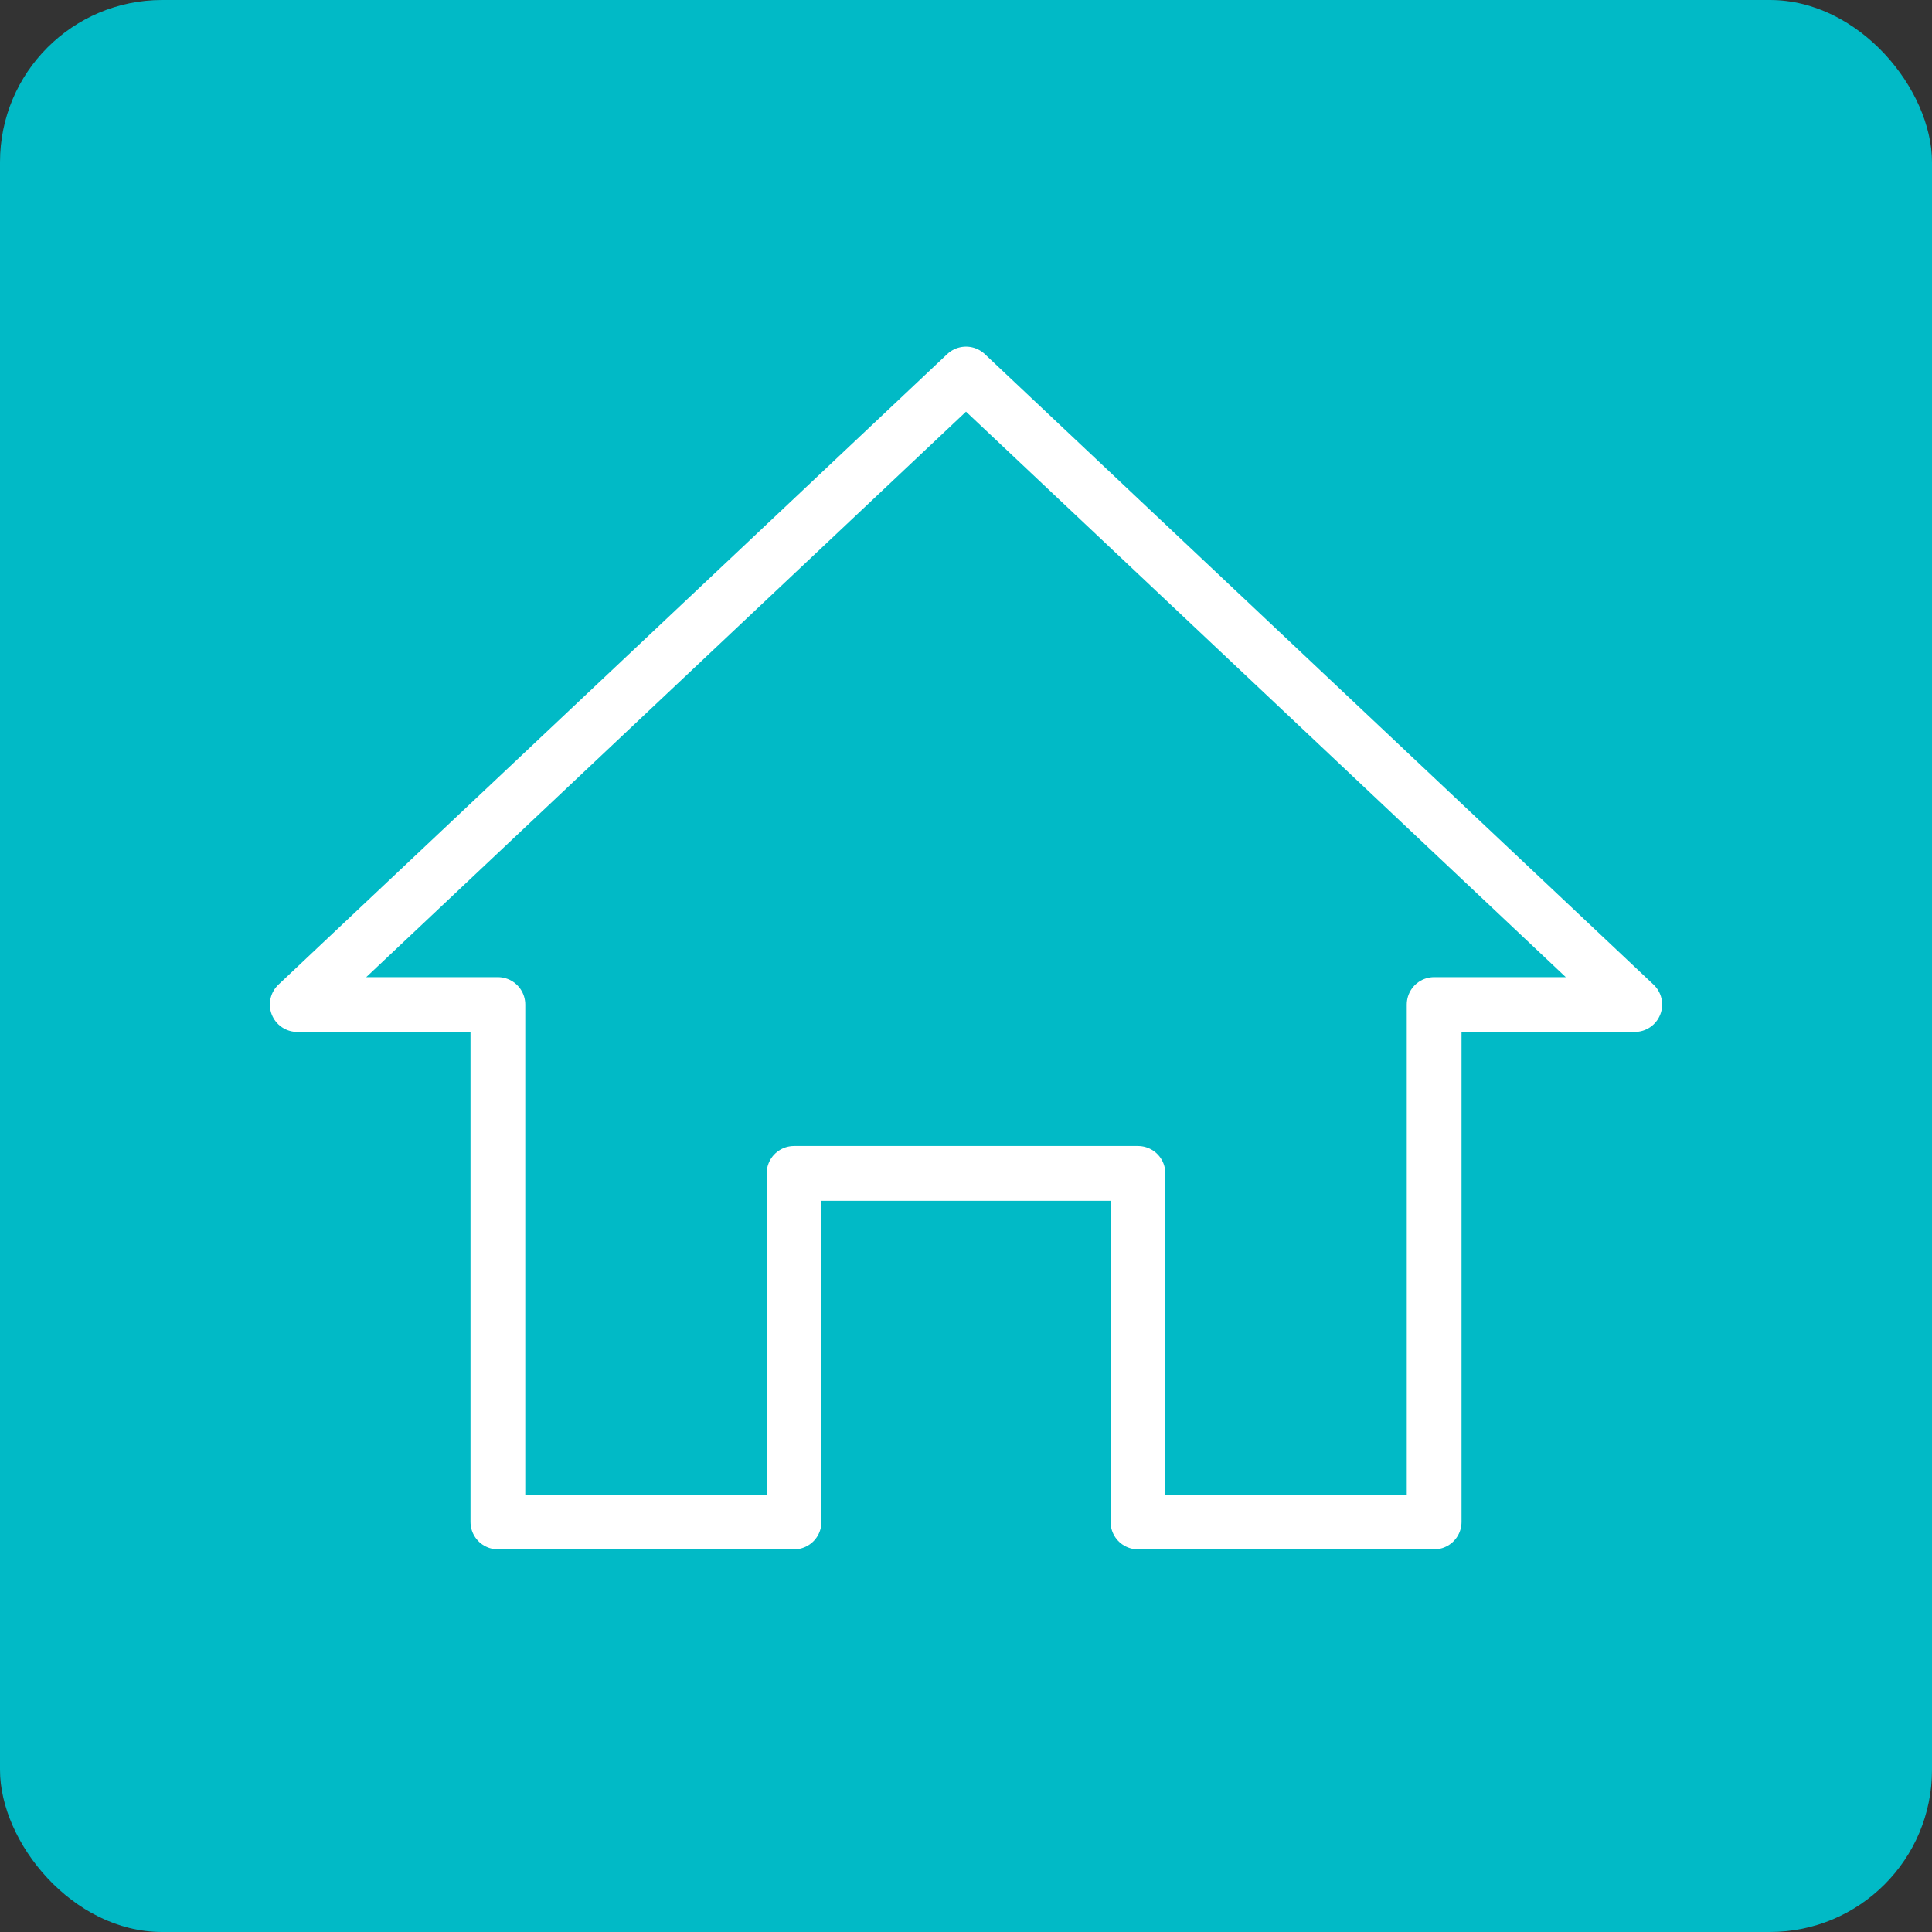
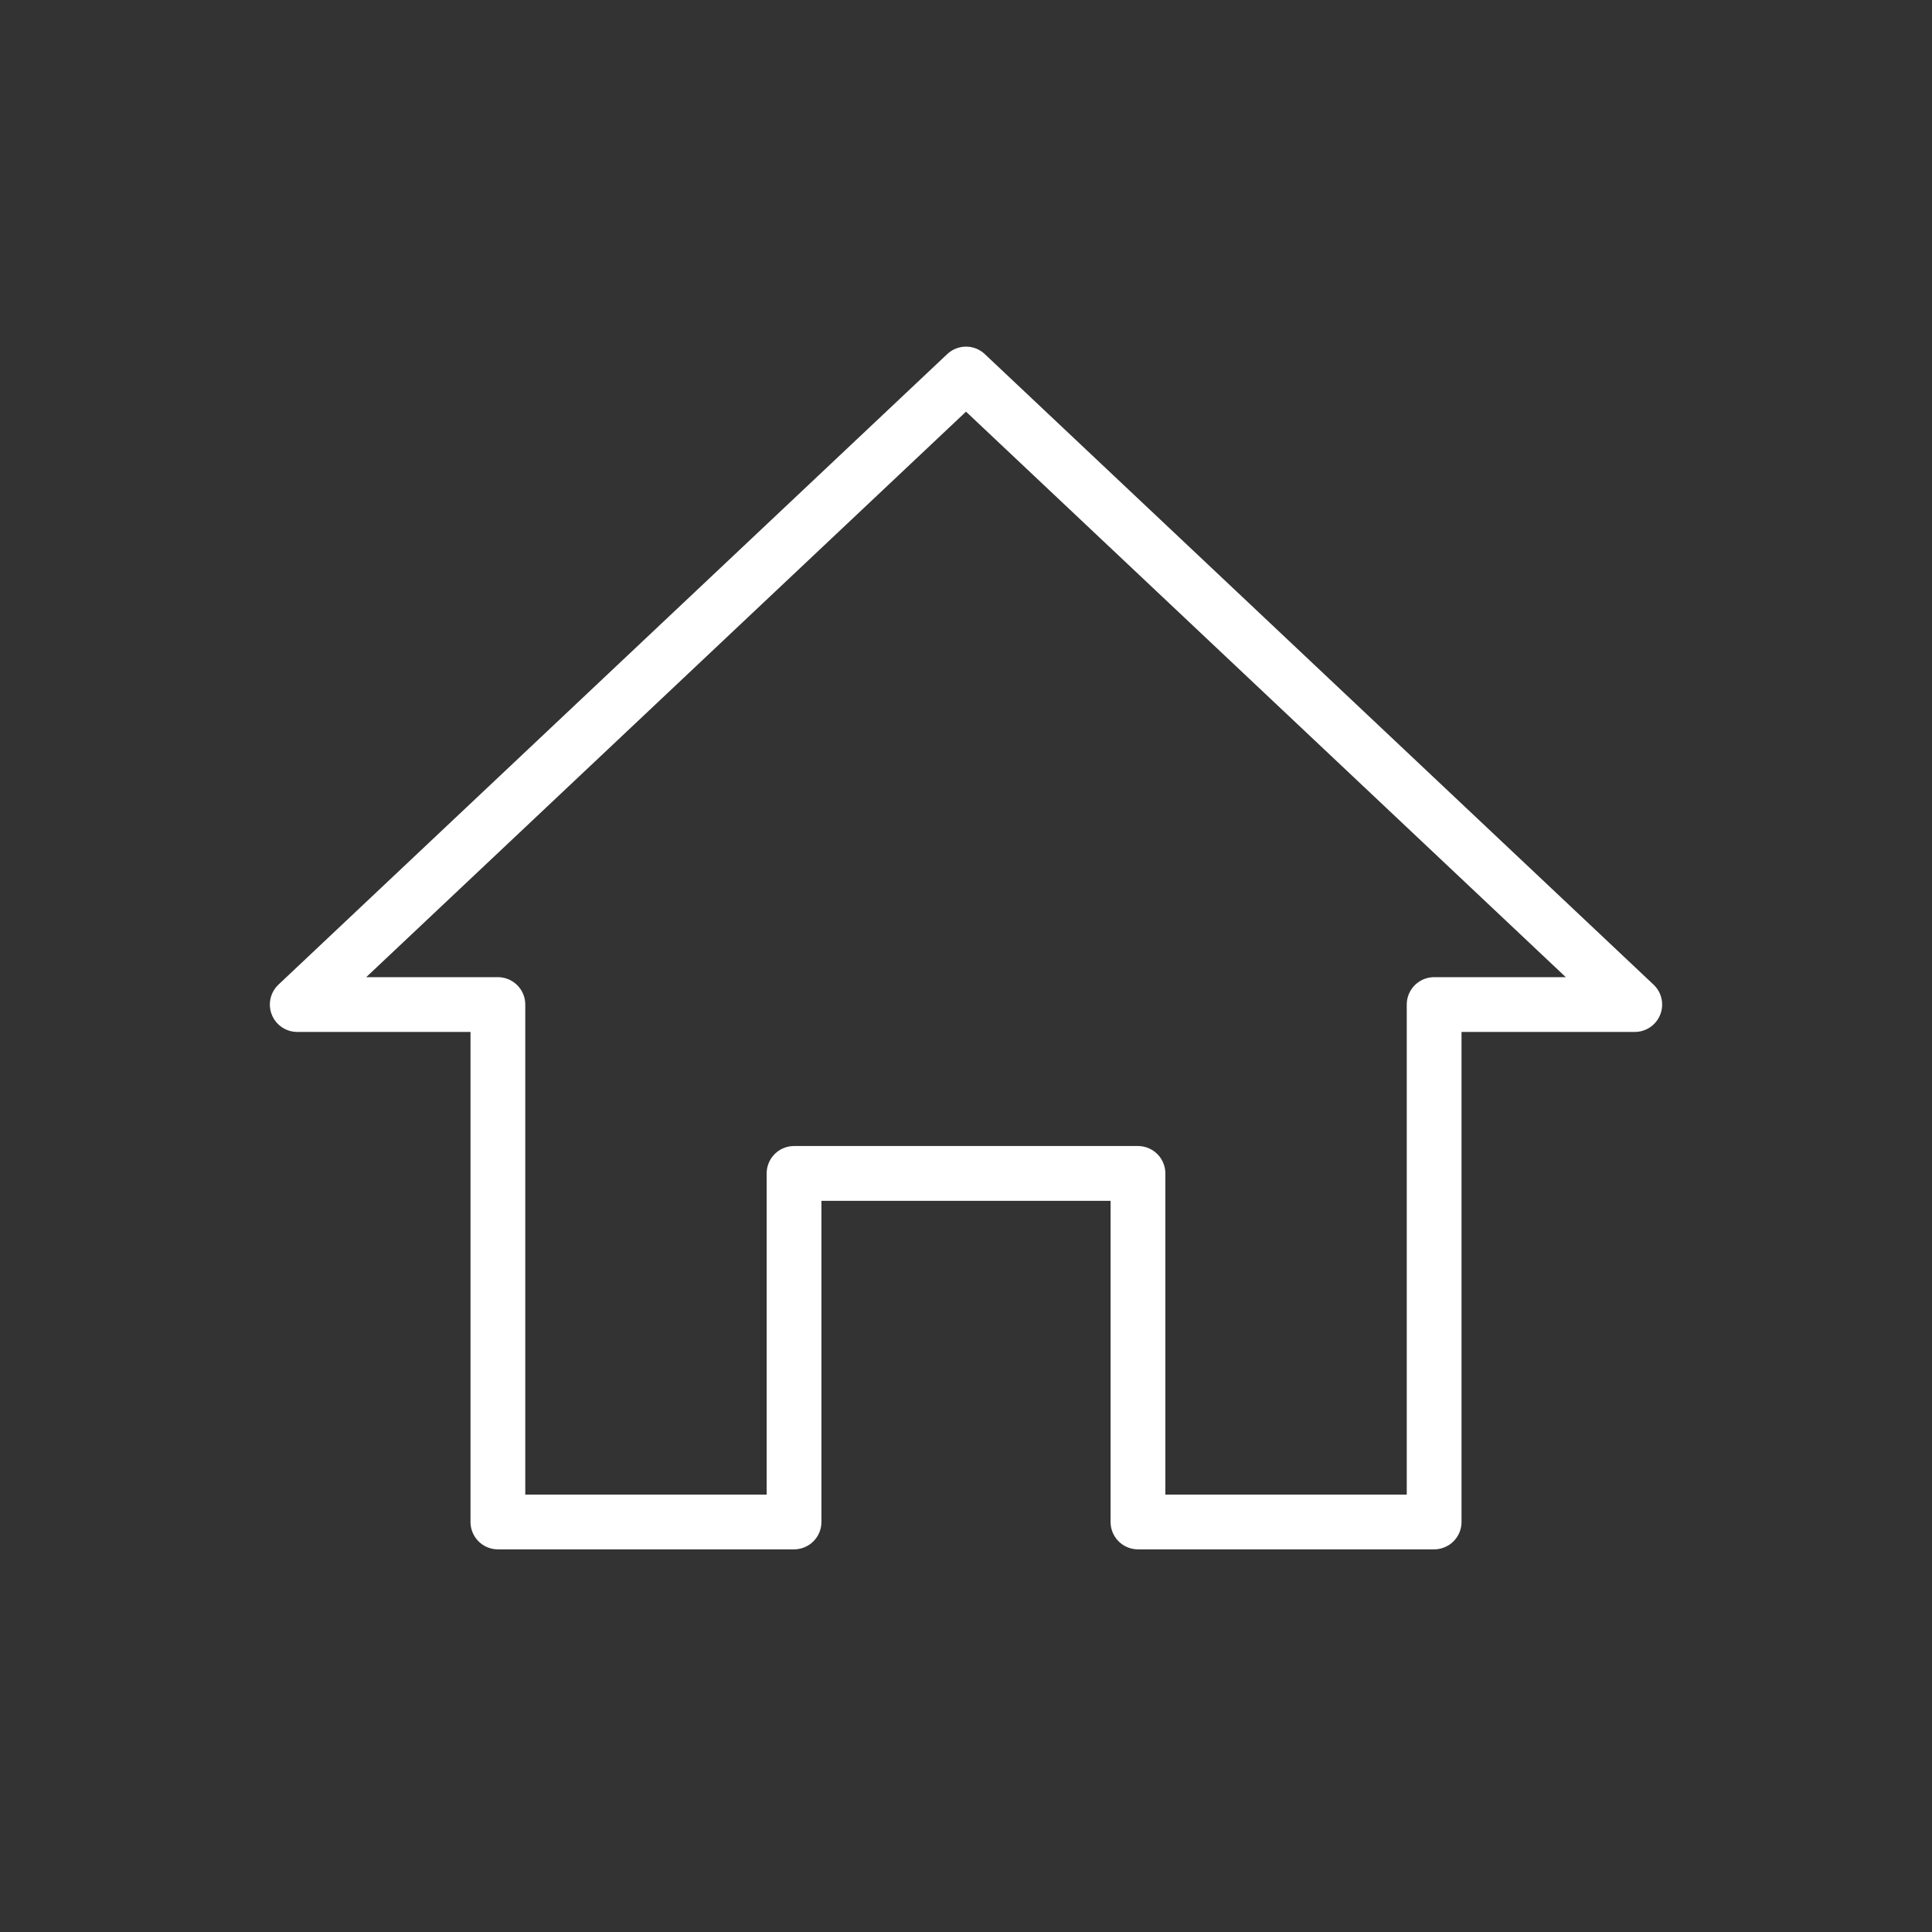
<svg xmlns="http://www.w3.org/2000/svg" id="Layer_1" viewBox="0 0 728.43 728.43">
  <rect x="0" y="0" width="728.43" height="728.43" fill="#333333" stroke="none" />
  <defs>
    <style>.cls-1{fill:none;stroke:#fff;stroke-linecap:round;stroke-linejoin:round;stroke-width:20.65px;}.cls-2{fill:#01bac6;}</style>
  </defs>
-   <rect class="cls-2" width="728.43" height="728.43" rx="61.13" ry="61.13" />
  <polygon class="cls-1" points="364.22 141.02 112.07 378.75 187.72 378.75 187.72 573.83 299.38 573.83 299.38 442.42 429.05 442.42 429.05 573.83 540.72 573.83 540.72 378.75 616.36 378.75 364.22 141.02" />
</svg>